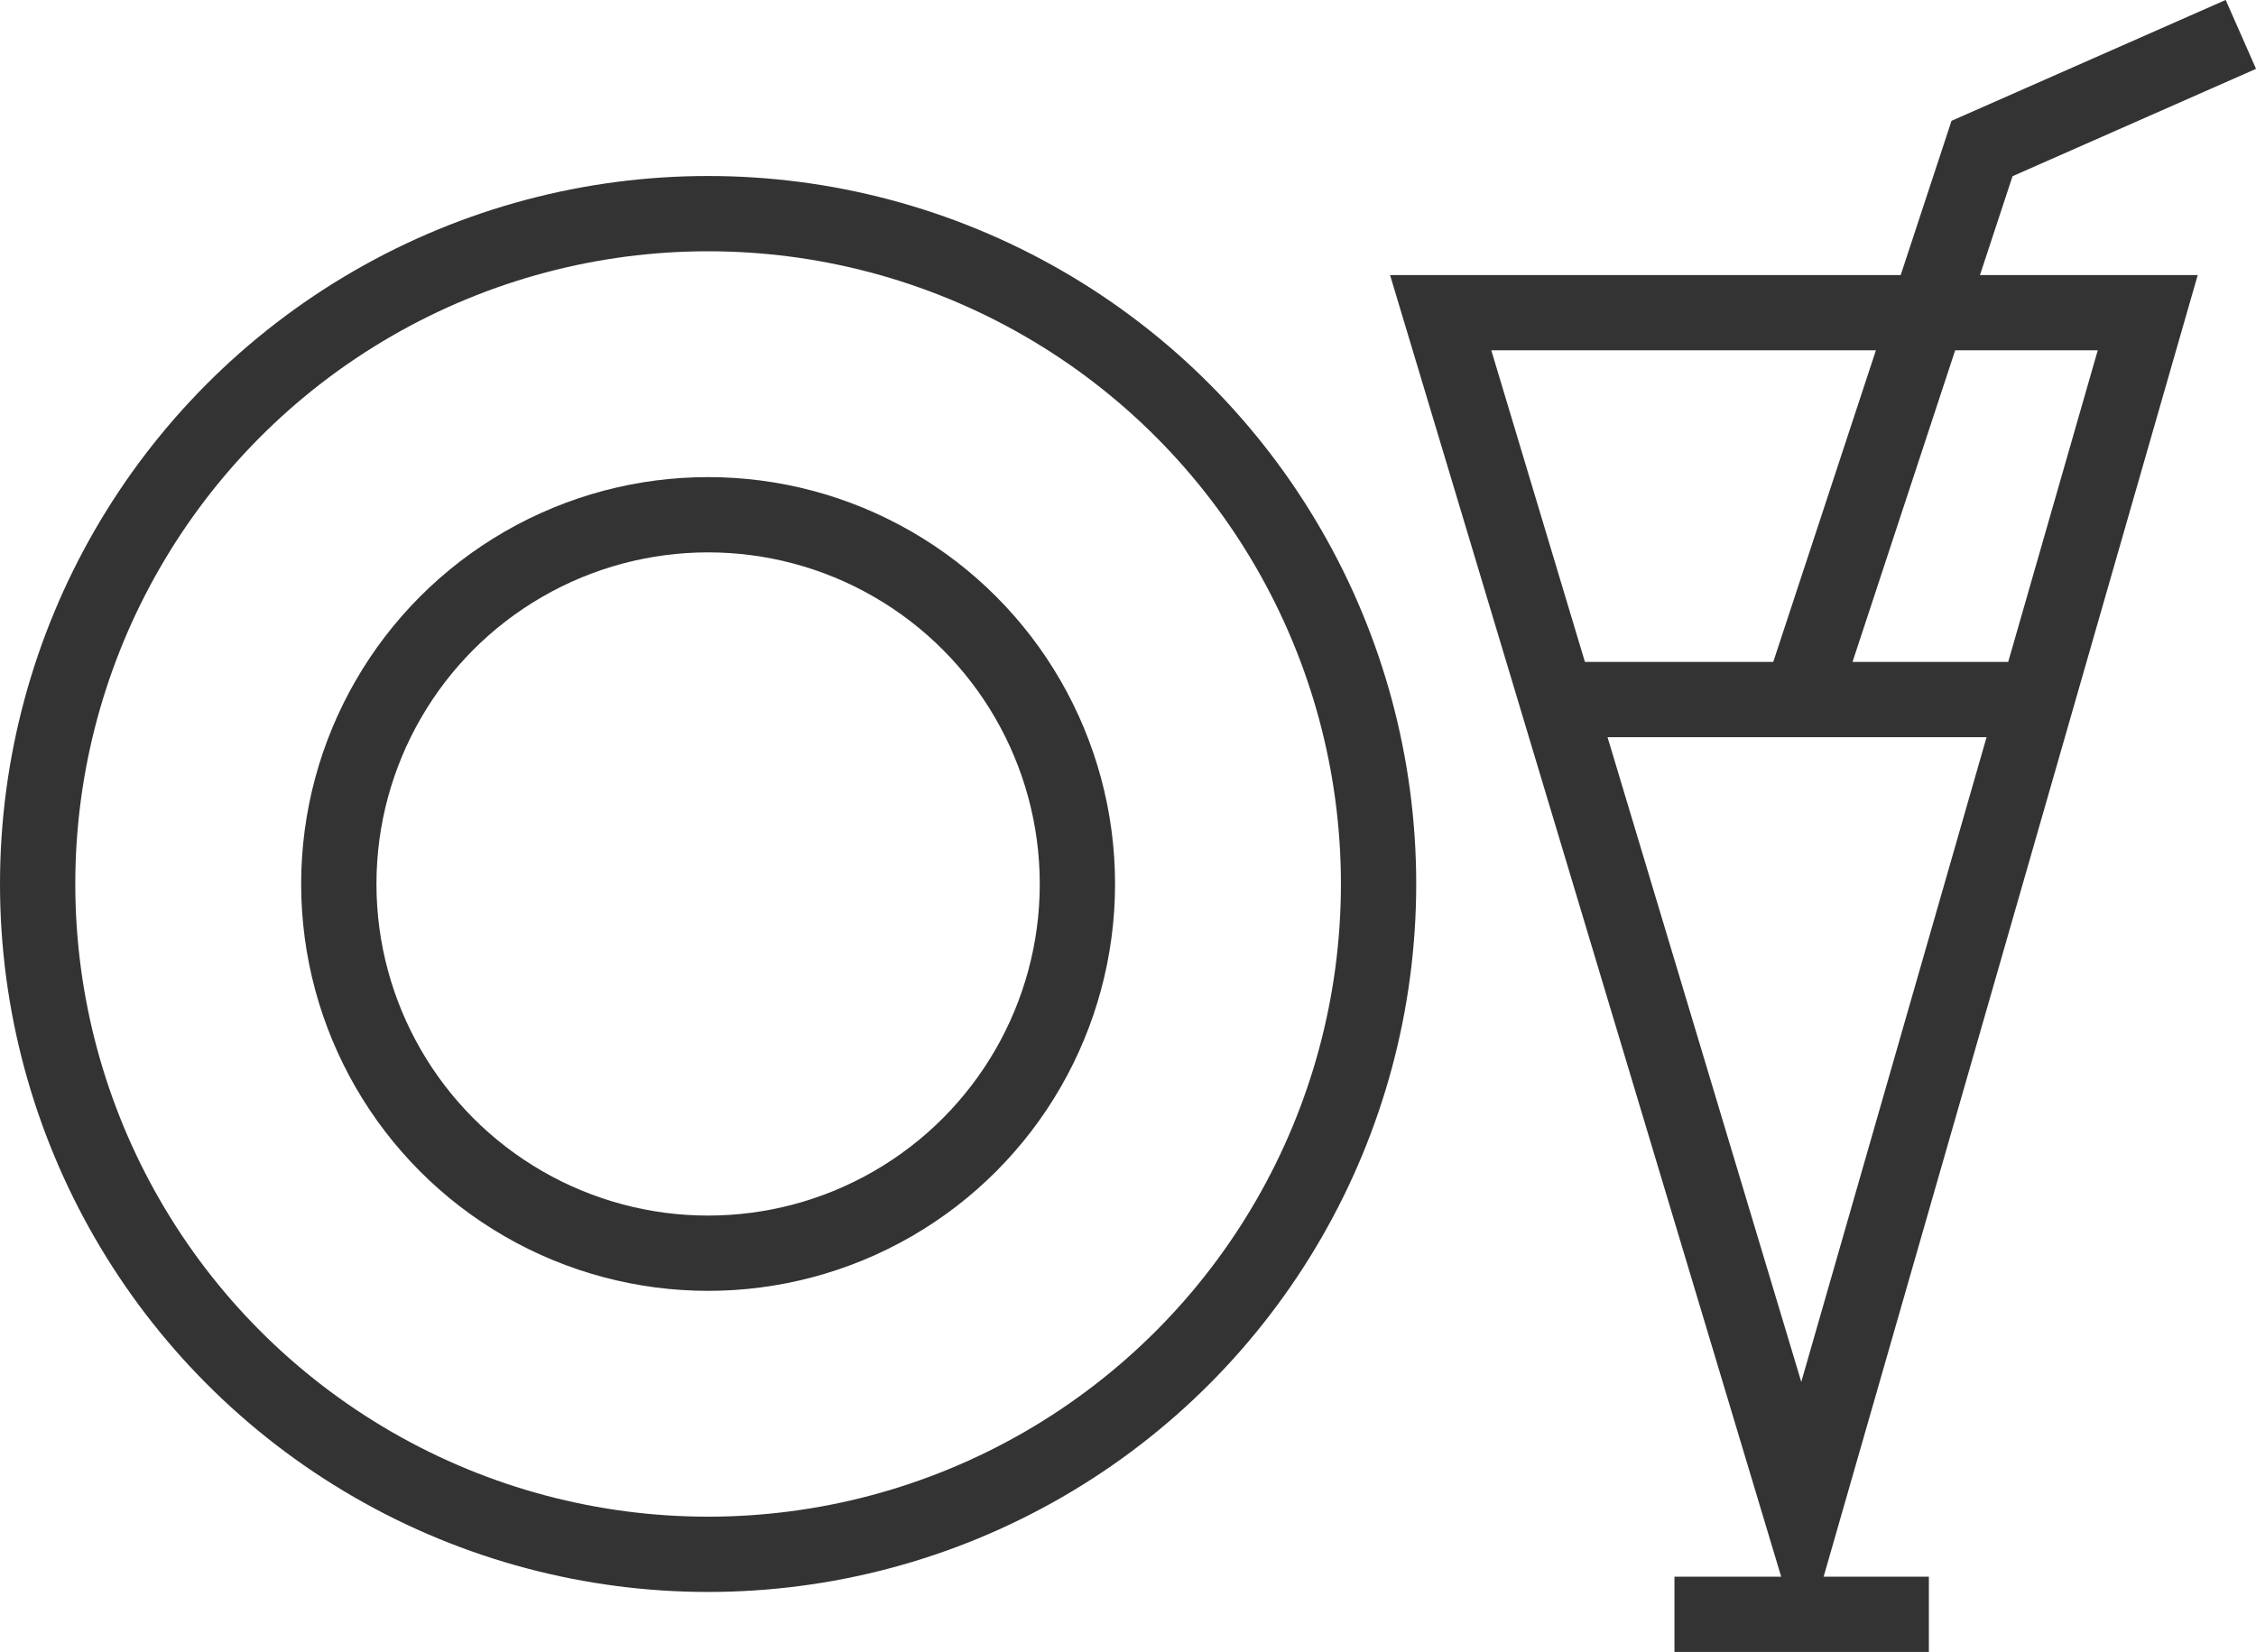
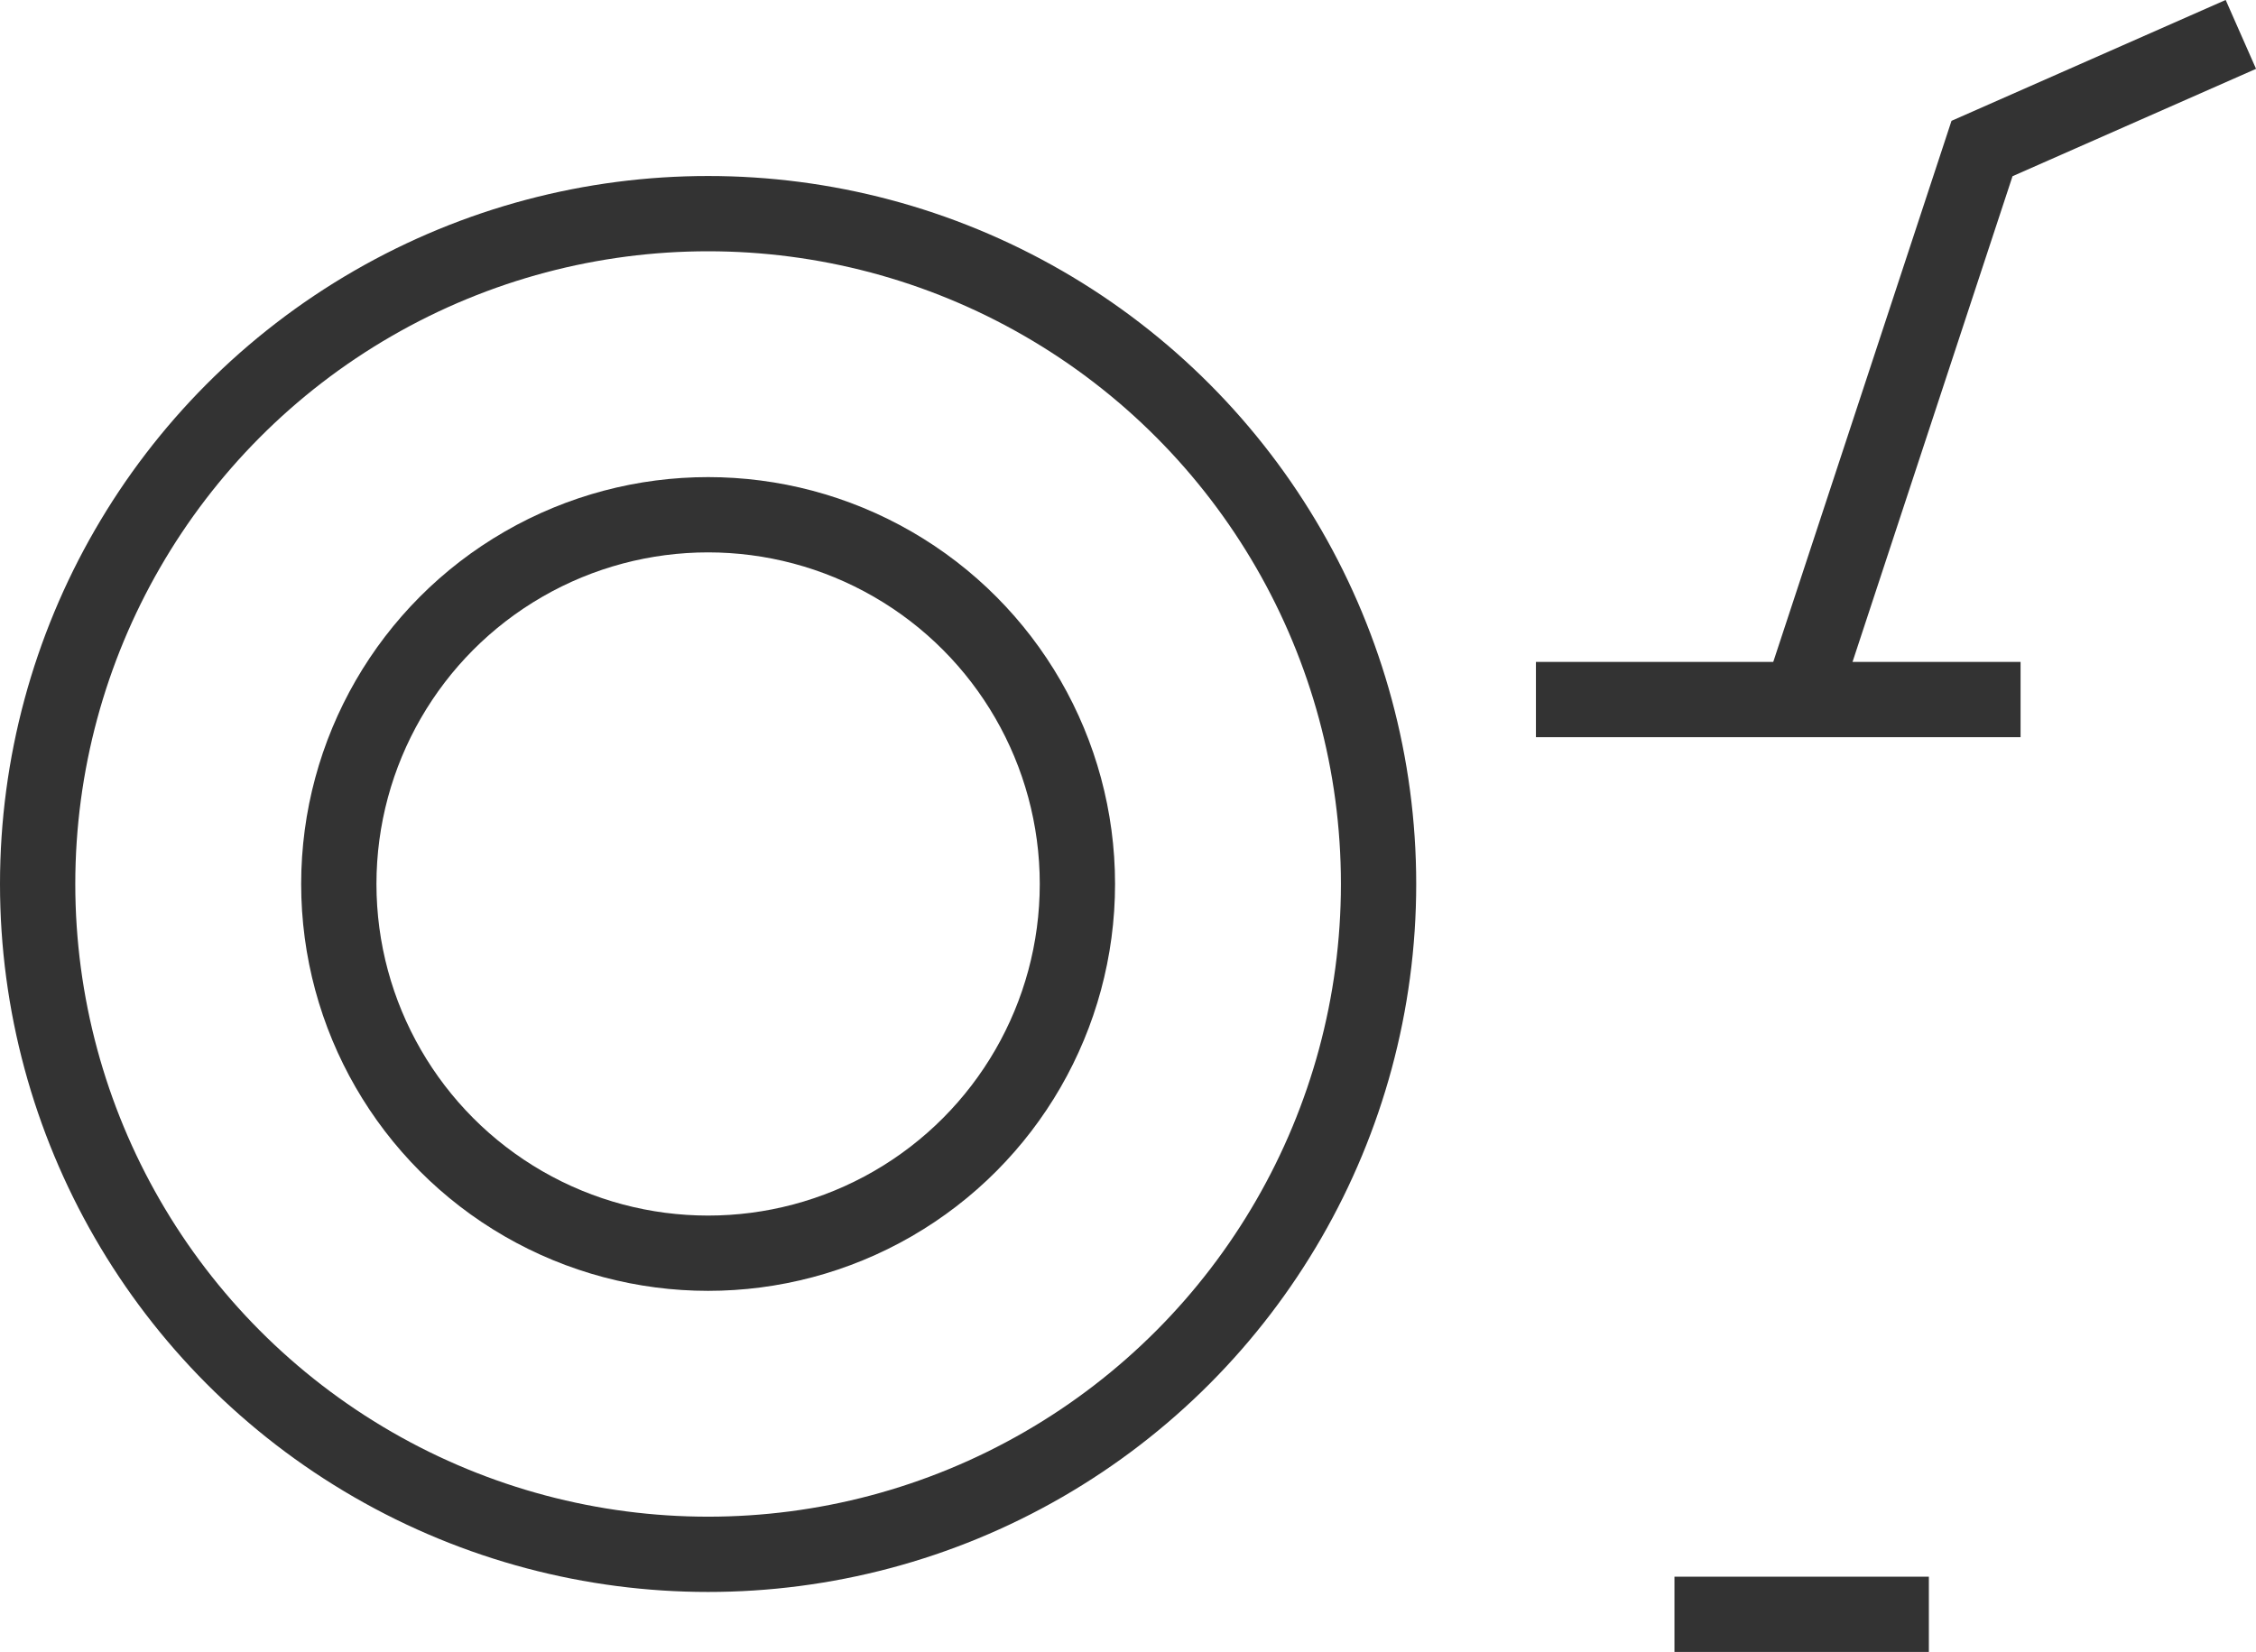
<svg xmlns="http://www.w3.org/2000/svg" width="29.964" height="21.945" viewBox="0 0 29.964 21.945">
  <g id="식음_아이콘" data-name="식음 아이콘" transform="translate(0 0.457)">
    <g id="그룹_6934" data-name="그룹 6934" transform="translate(0 1.881)">
      <g id="타원_781" data-name="타원 781" fill="none" stroke="#333" stroke-width="1">
-         <circle cx="9.405" cy="9.405" r="9.405" stroke="none" />
        <circle cx="9.405" cy="9.405" r="8.905" fill="none" />
      </g>
      <g id="타원_782" data-name="타원 782" transform="translate(4 4)" fill="none" stroke="#333" stroke-width="1">
        <circle cx="5.405" cy="5.405" r="5.405" stroke="none" />
        <circle cx="5.405" cy="5.405" r="4.905" fill="none" />
      </g>
    </g>
    <g id="그룹_6935" data-name="그룹 6935" transform="translate(19.133)">
      <path id="패스_8054" data-name="패스 8054" d="M3131.5,17509.111l2.411-7.32,3.438-1.516" transform="translate(-3126.719 -17500.275)" fill="none" stroke="#333" stroke-width="1" />
      <path id="패스_8055" data-name="패스 8055" d="M3126,17509.111h6.437" transform="translate(-3124.733 -17500.275)" fill="none" stroke="#333" stroke-width="1" />
-       <path id="패스_8056" data-name="패스 8056" d="M3130.16,17520.063l-4.8-15.977h9.391Z" transform="translate(-3125.358 -17500.389)" fill="none" stroke="#333" stroke-width="1" />
      <path id="패스_8057" data-name="패스 8057" d="M3128.75,17525.82h3.379" transform="translate(-3125.643 -17504.832)" fill="none" stroke="#333" stroke-width="1" />
    </g>
  </g>
</svg>